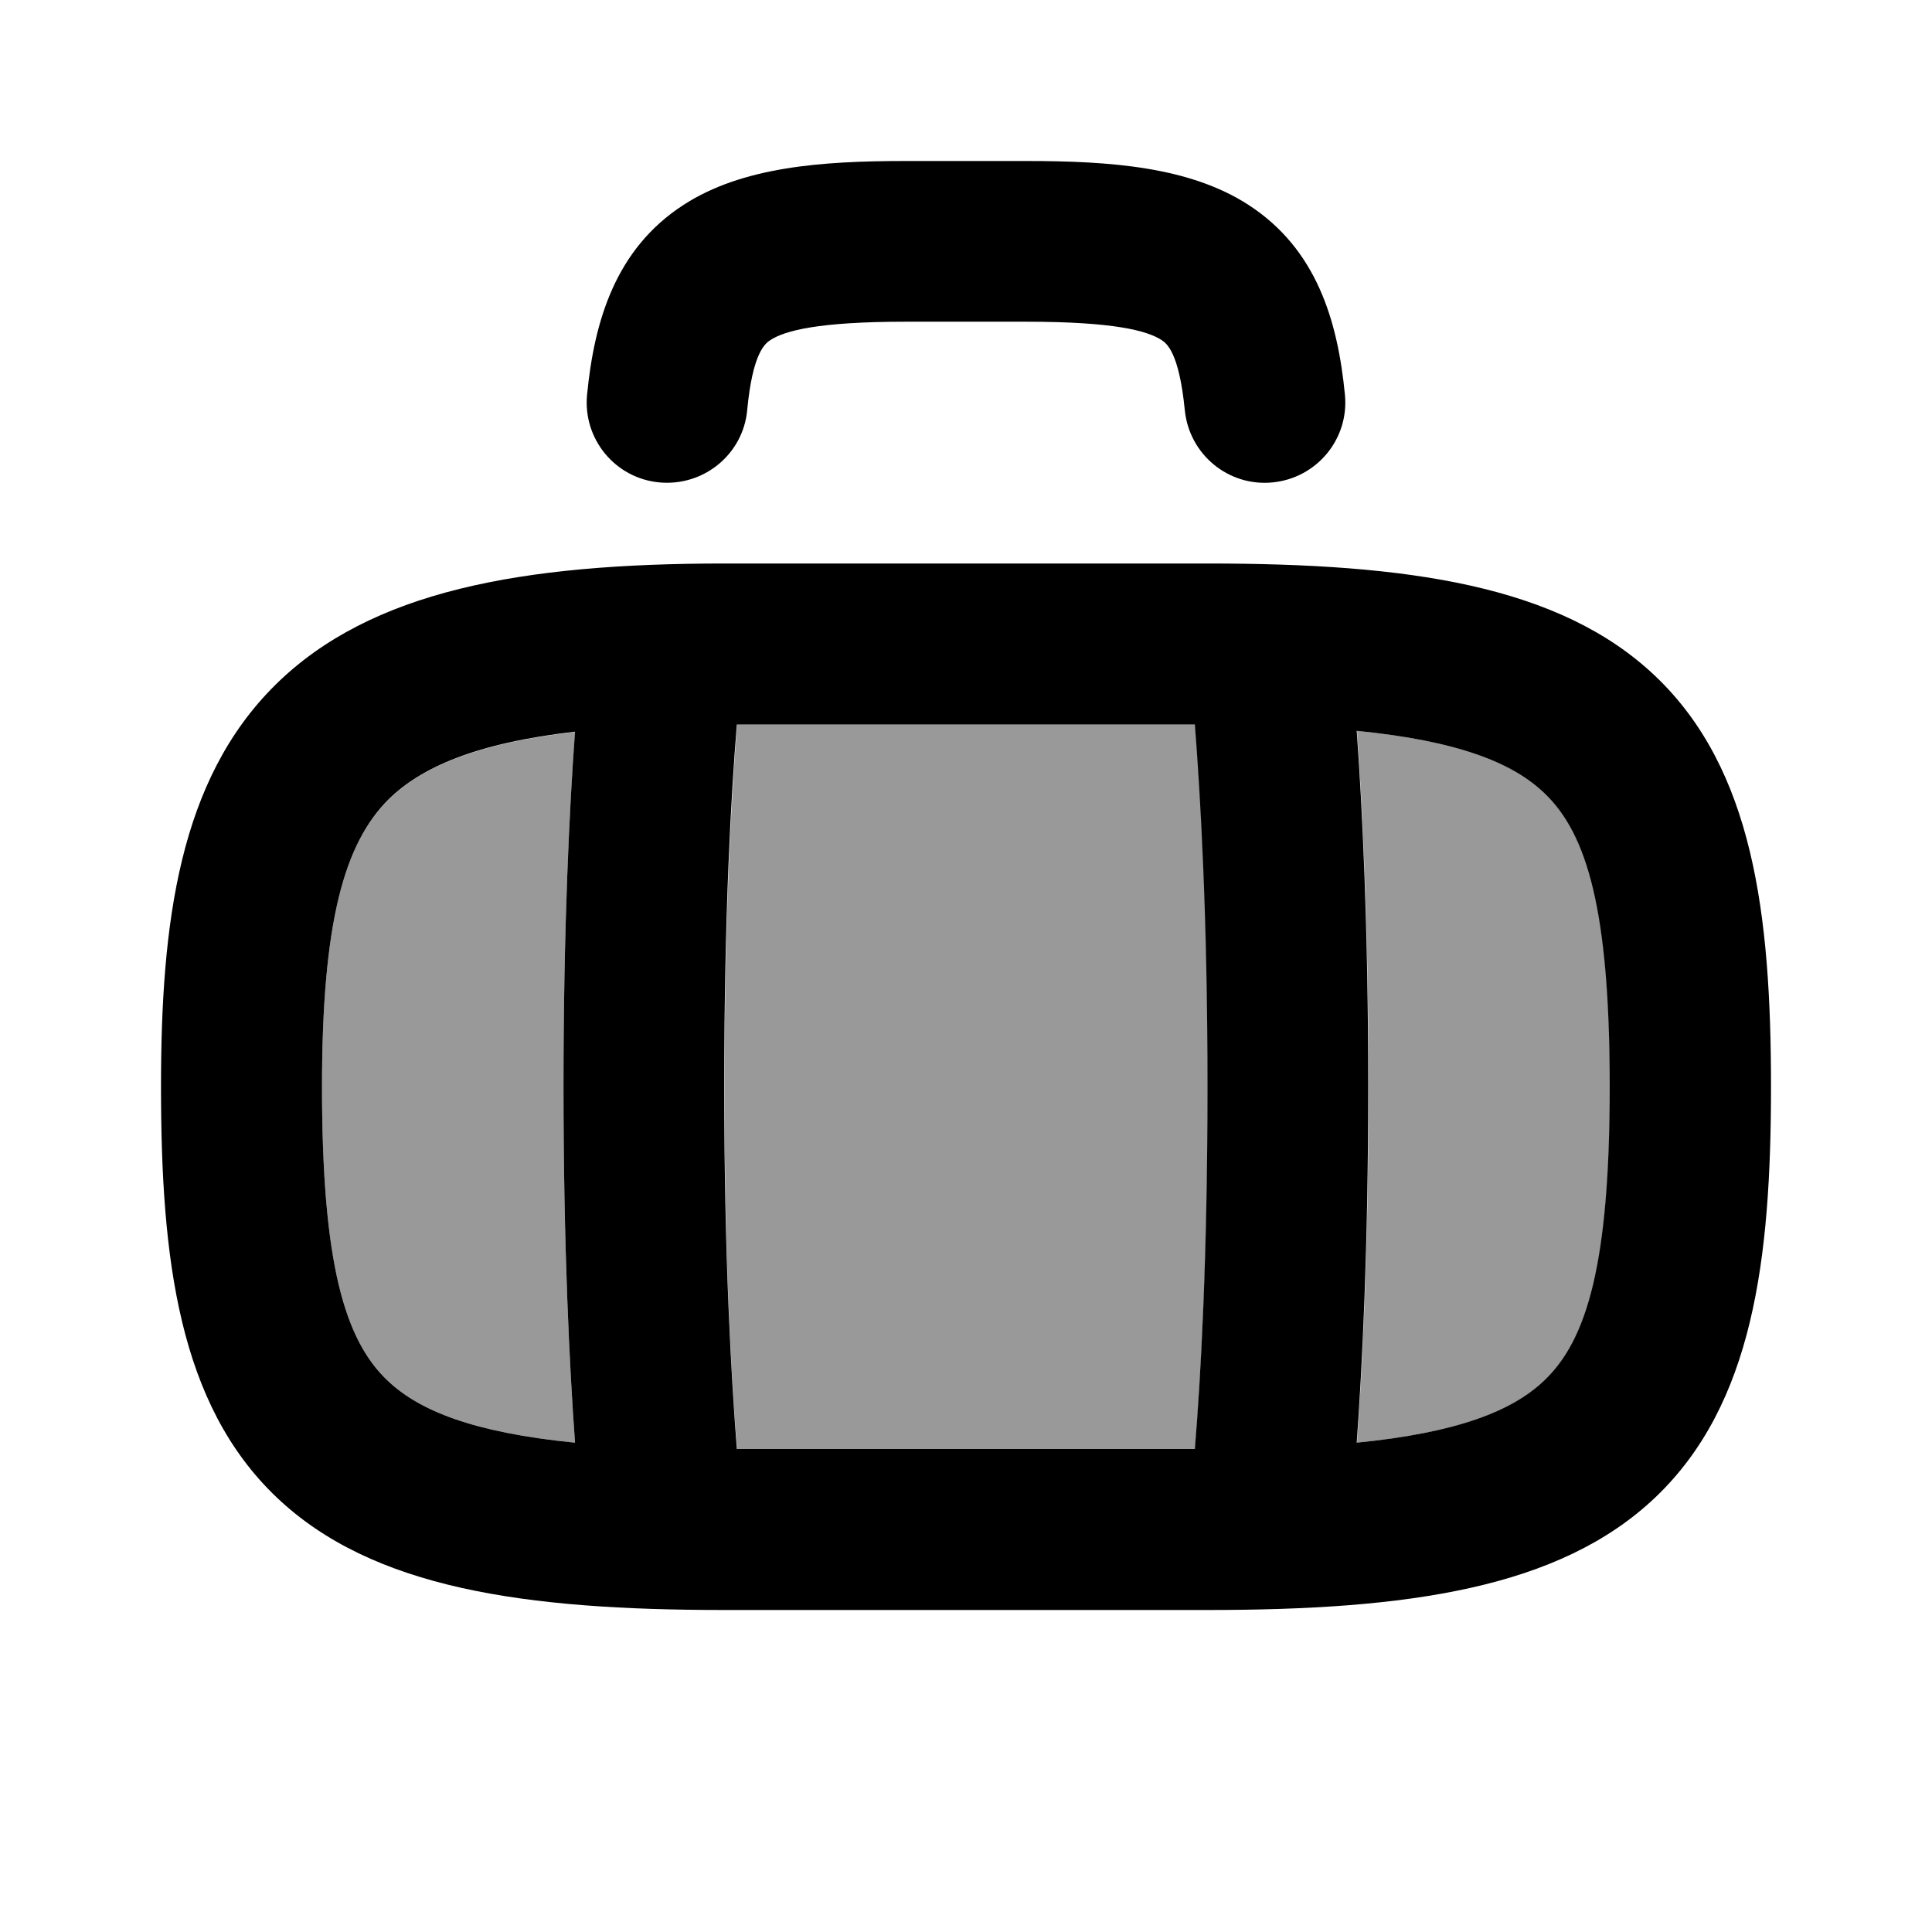
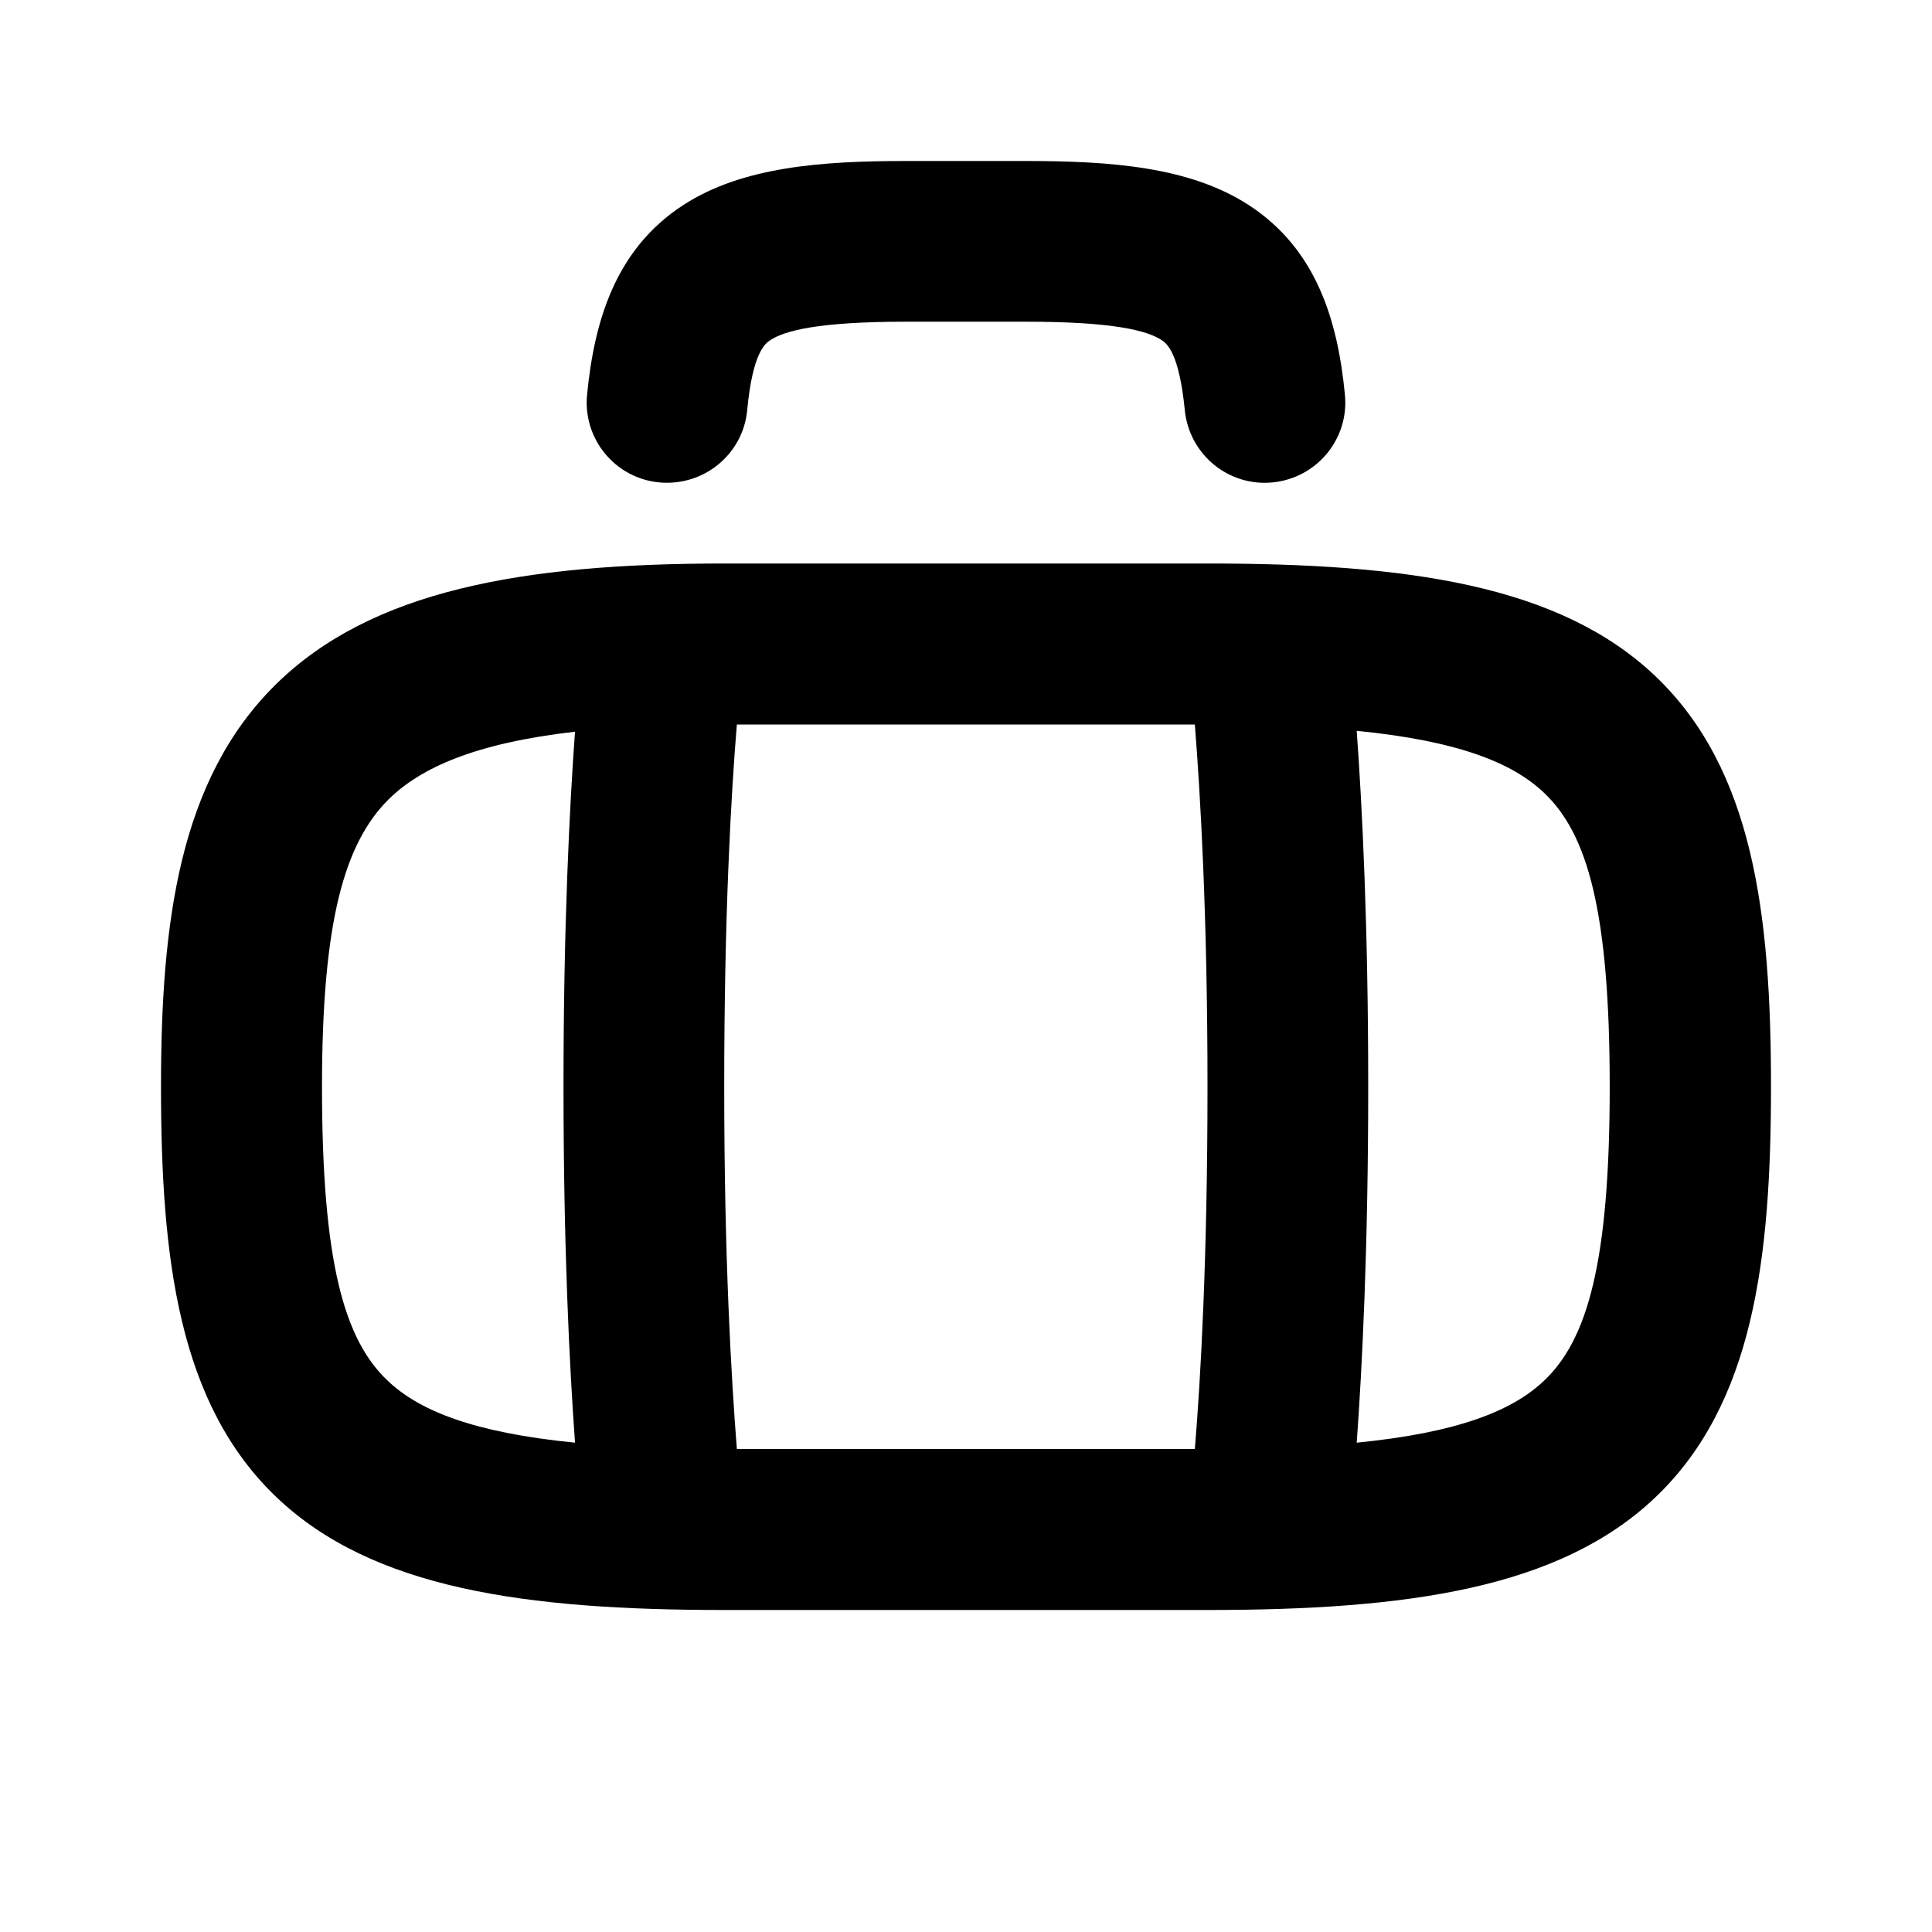
<svg xmlns="http://www.w3.org/2000/svg" viewBox="0 0 672 672">
-   <path opacity=".4" fill="currentColor" d="M112 378C112 439.3 119.8 466 134.8 480.2C145.8 490.7 164.7 498.3 200 501.8C198.1 475.6 196 434.2 196 378C196 322 198.1 280.8 200 254.6C165.3 258.6 146.3 267.1 135.2 278.1C119.7 293.4 112 320.8 112 378.1zM252 378C252 437.8 254.4 479.9 256.4 504L415.7 504C417.6 479.9 420.1 437.8 420.1 378C420.1 318.2 417.7 276.1 415.7 252L256.4 252C254.5 276.1 252 318.2 252 378zM472 254.2C473.9 280.4 476 321.8 476 378C476 434.2 473.9 475.6 472 501.8C507.3 498.3 526.2 490.7 537.2 480.2C552.2 466 560 439.2 560 378C560 316.8 552.2 290 537.2 275.8C526.2 265.3 507.3 257.7 472 254.2z" />
  <path fill="currentColor" d="M204.2 137.3C202.7 152.7 214 166.4 229.4 167.8C244.8 169.2 258.5 158 259.9 142.6C261.8 122.5 266.2 119.4 268.1 118.2C273.1 115 284.7 111.9 315 111.9L357 111.9C387.3 111.9 398.9 115 403.9 118.2C405.8 119.4 410.1 122.5 412.1 142.6C413.6 158 427.2 169.3 442.6 167.8C458 166.3 469.3 152.7 467.8 137.3C465.3 111.5 457.9 86.6 434.3 71.3C413.8 58 386.2 56 357 56L315 56C285.8 56 258.2 58 237.7 71.3C214.1 86.6 206.7 111.6 204.2 137.3zM56 378C56 438.1 62.2 488.4 96.2 520.8C129.6 552.6 182.6 560 252 560L420 560C489.4 560 542.4 552.6 575.8 520.8C609.8 488.4 616 438.1 616 378C616 317.9 609.8 267.6 575.8 235.2C542.4 203.4 489.4 196 420 196L252 196C181.6 196 129 205.4 95.8 238.2C62.3 271.3 56 320.9 56 378zM200 501.8C164.7 498.3 145.8 490.7 134.8 480.2C119.8 466 112 439.2 112 378C112 320.8 119.7 293.4 135.2 278C146.4 267 165.3 258.5 200 254.5C198.1 280.7 196 322 196 377.9C196 434.1 198.1 475.5 200 501.7zM256.3 504C254.4 479.9 251.9 437.8 251.9 378C251.9 318.2 254.3 276.1 256.3 252L415.6 252C417.5 276.1 420 318.2 420 378C420 437.8 417.6 479.9 415.6 504L256.3 504zM537.1 480.2C526.1 490.7 507.2 498.3 471.9 501.8C473.8 475.6 475.9 434.2 475.9 378C475.9 321.8 473.8 280.4 471.9 254.2C507.2 257.7 526.1 265.3 537.1 275.8C552.1 290 559.9 316.8 559.9 378C559.9 439.2 552.1 466 537.1 480.2z" />
</svg>